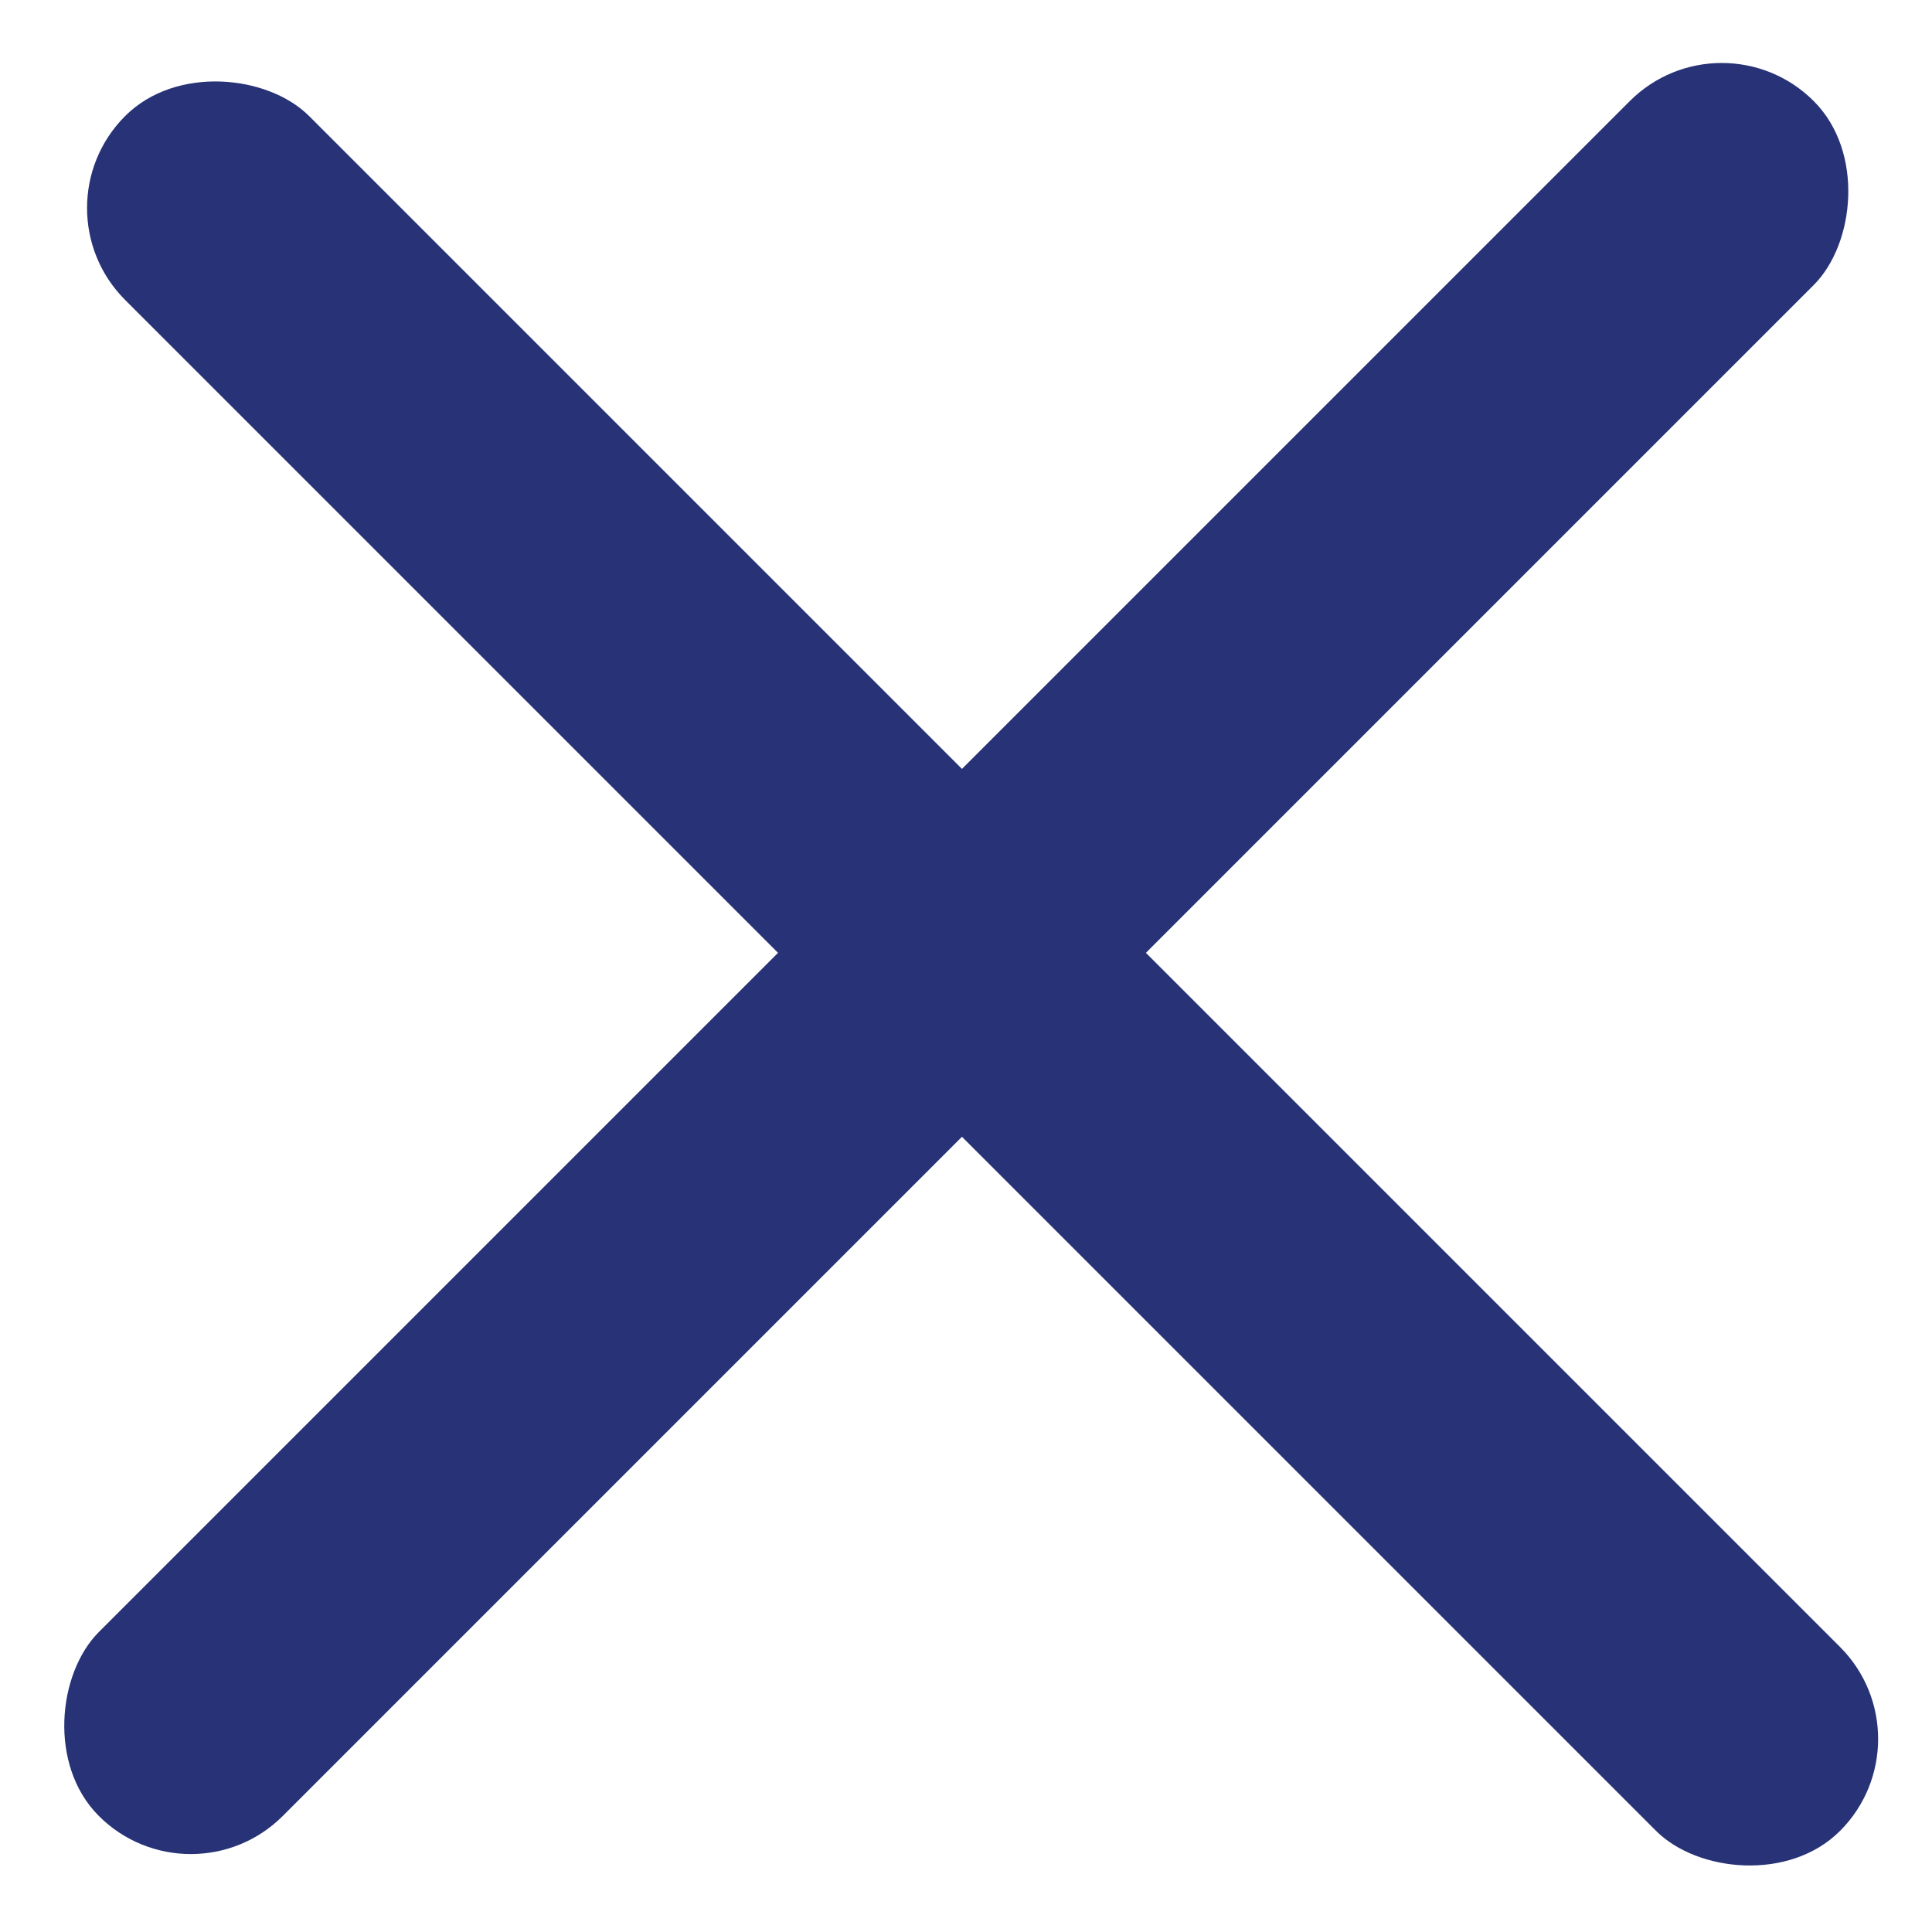
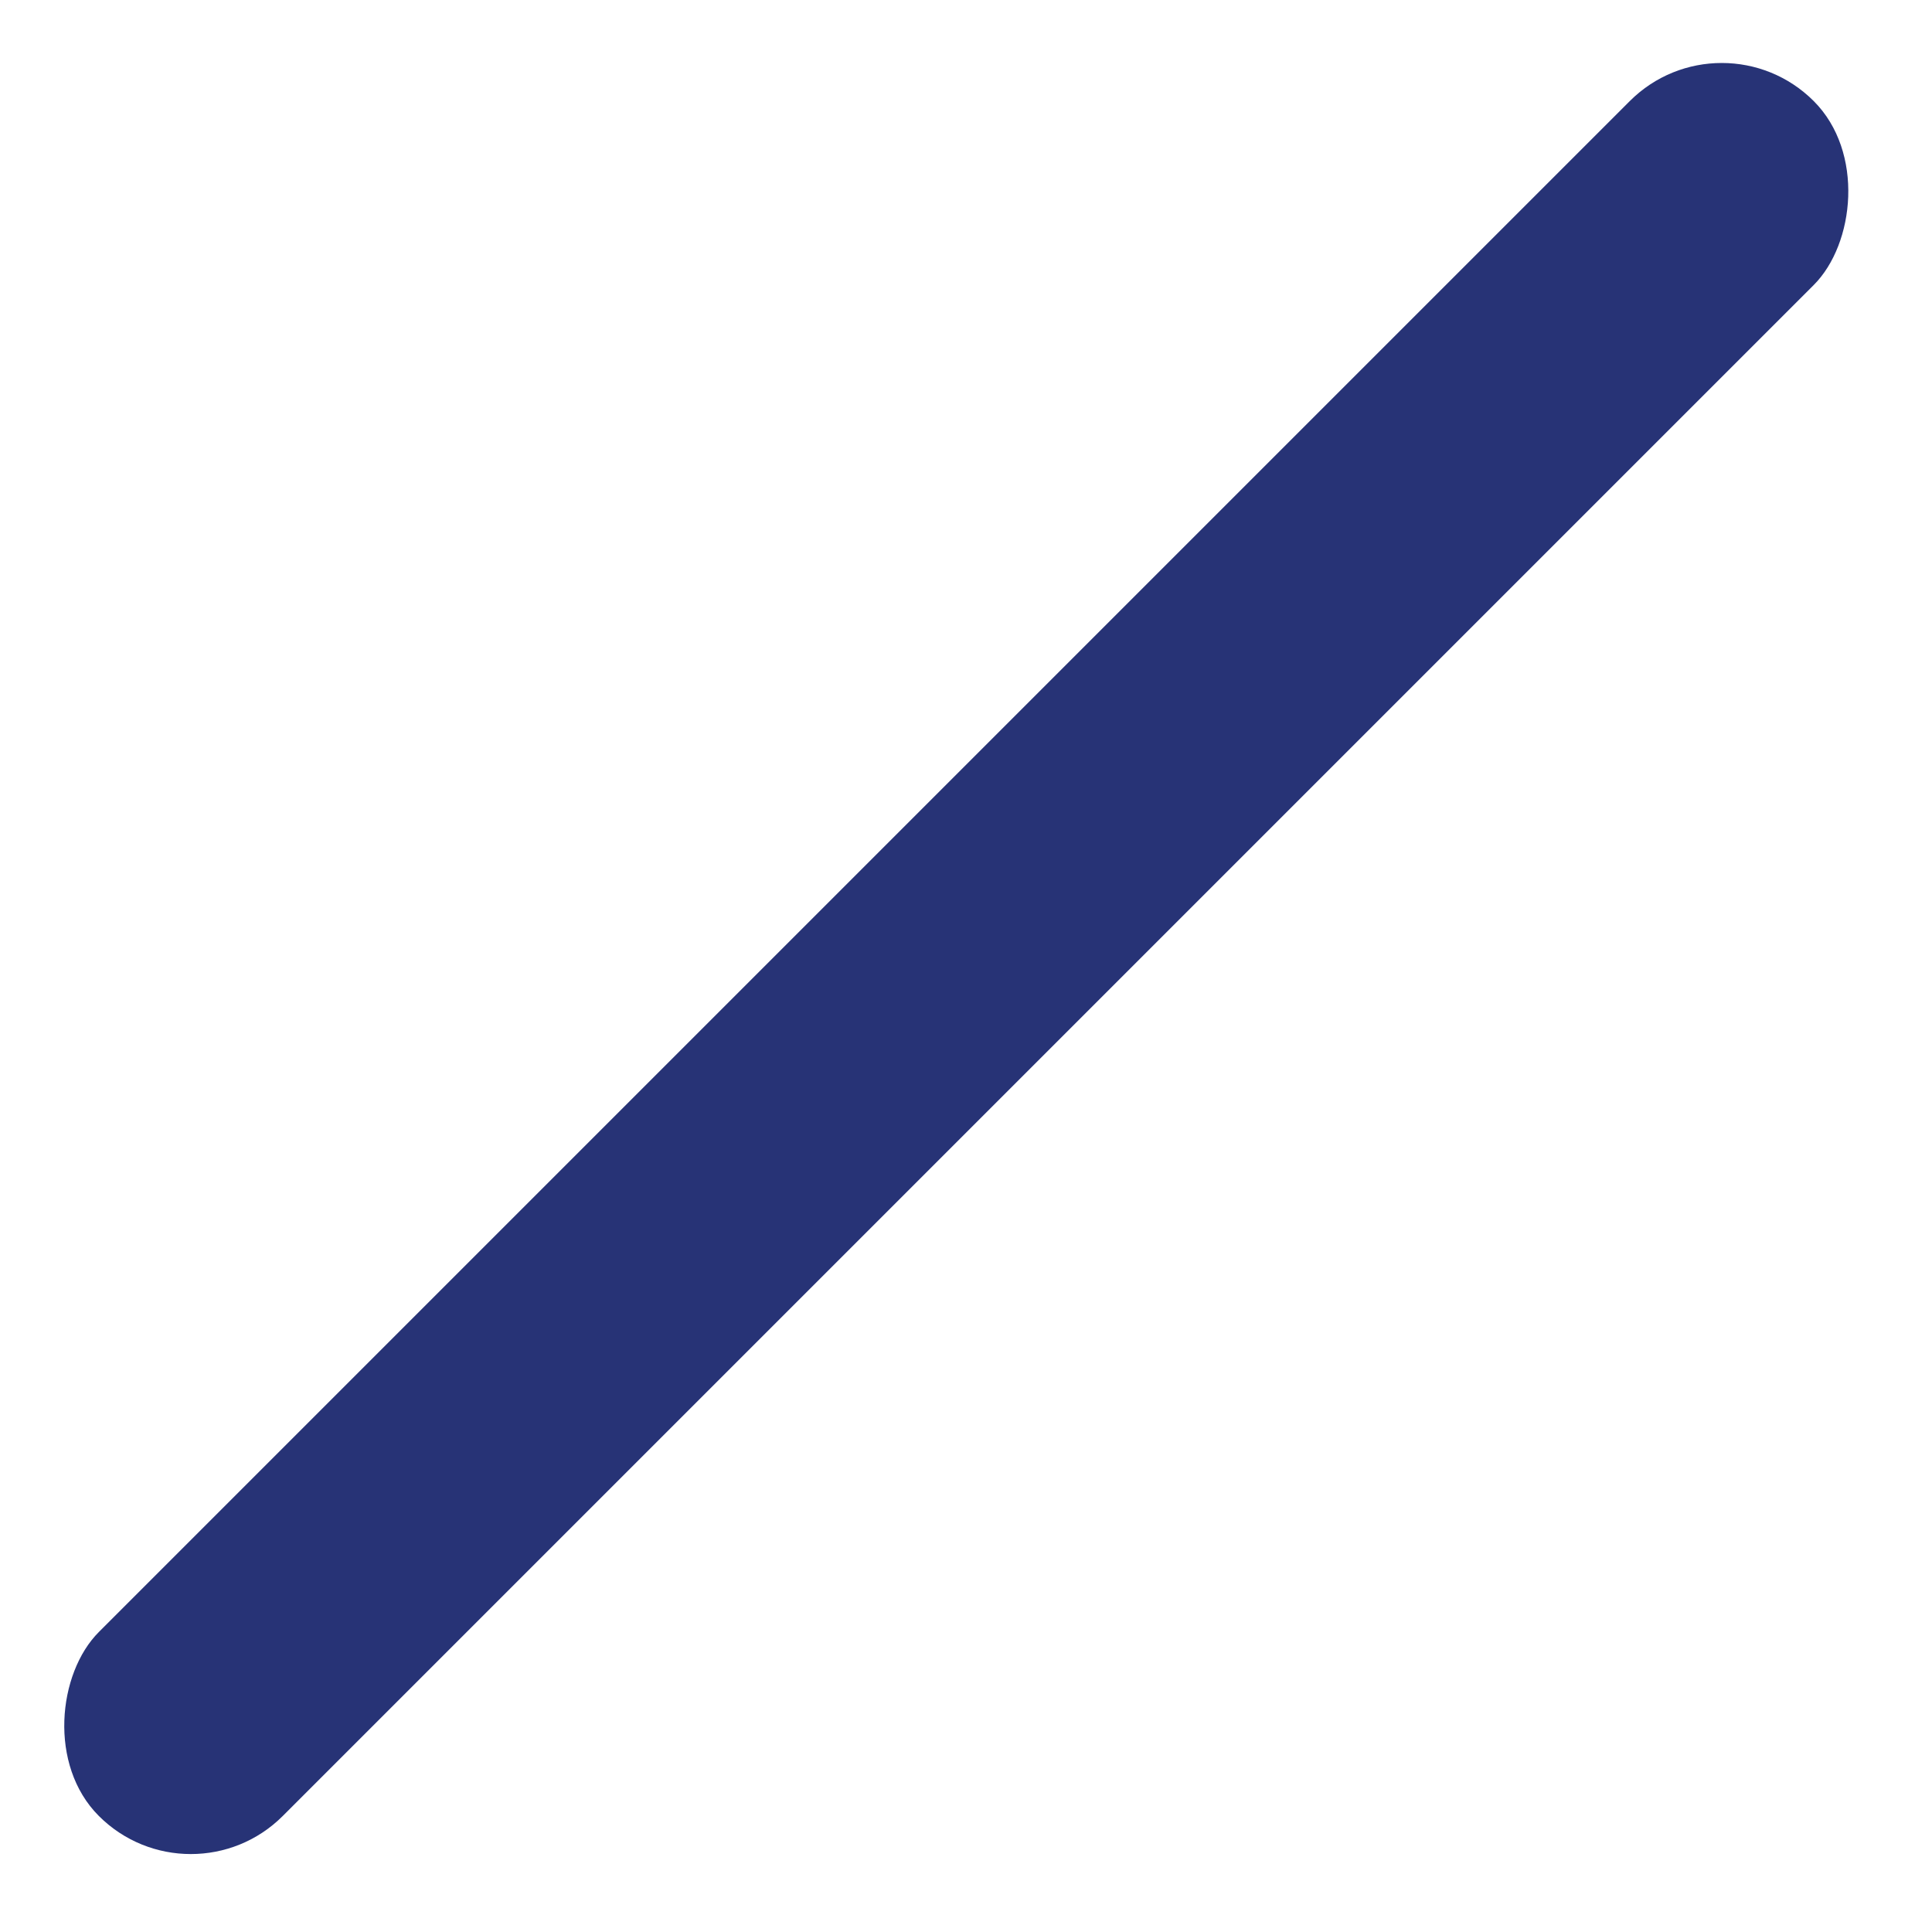
<svg xmlns="http://www.w3.org/2000/svg" width="28" height="28" viewBox="0 0 28 28" fill="none">
  <rect x="24.953" y="0.132" width="3.77" height="35.148" rx="1.885" transform="rotate(45 24.953 0.132)" fill="#273376" />
-   <rect x="28" y="25.202" width="3.77" height="35.148" rx="1.885" transform="rotate(135 28 25.202)" fill="#273376" />
</svg>